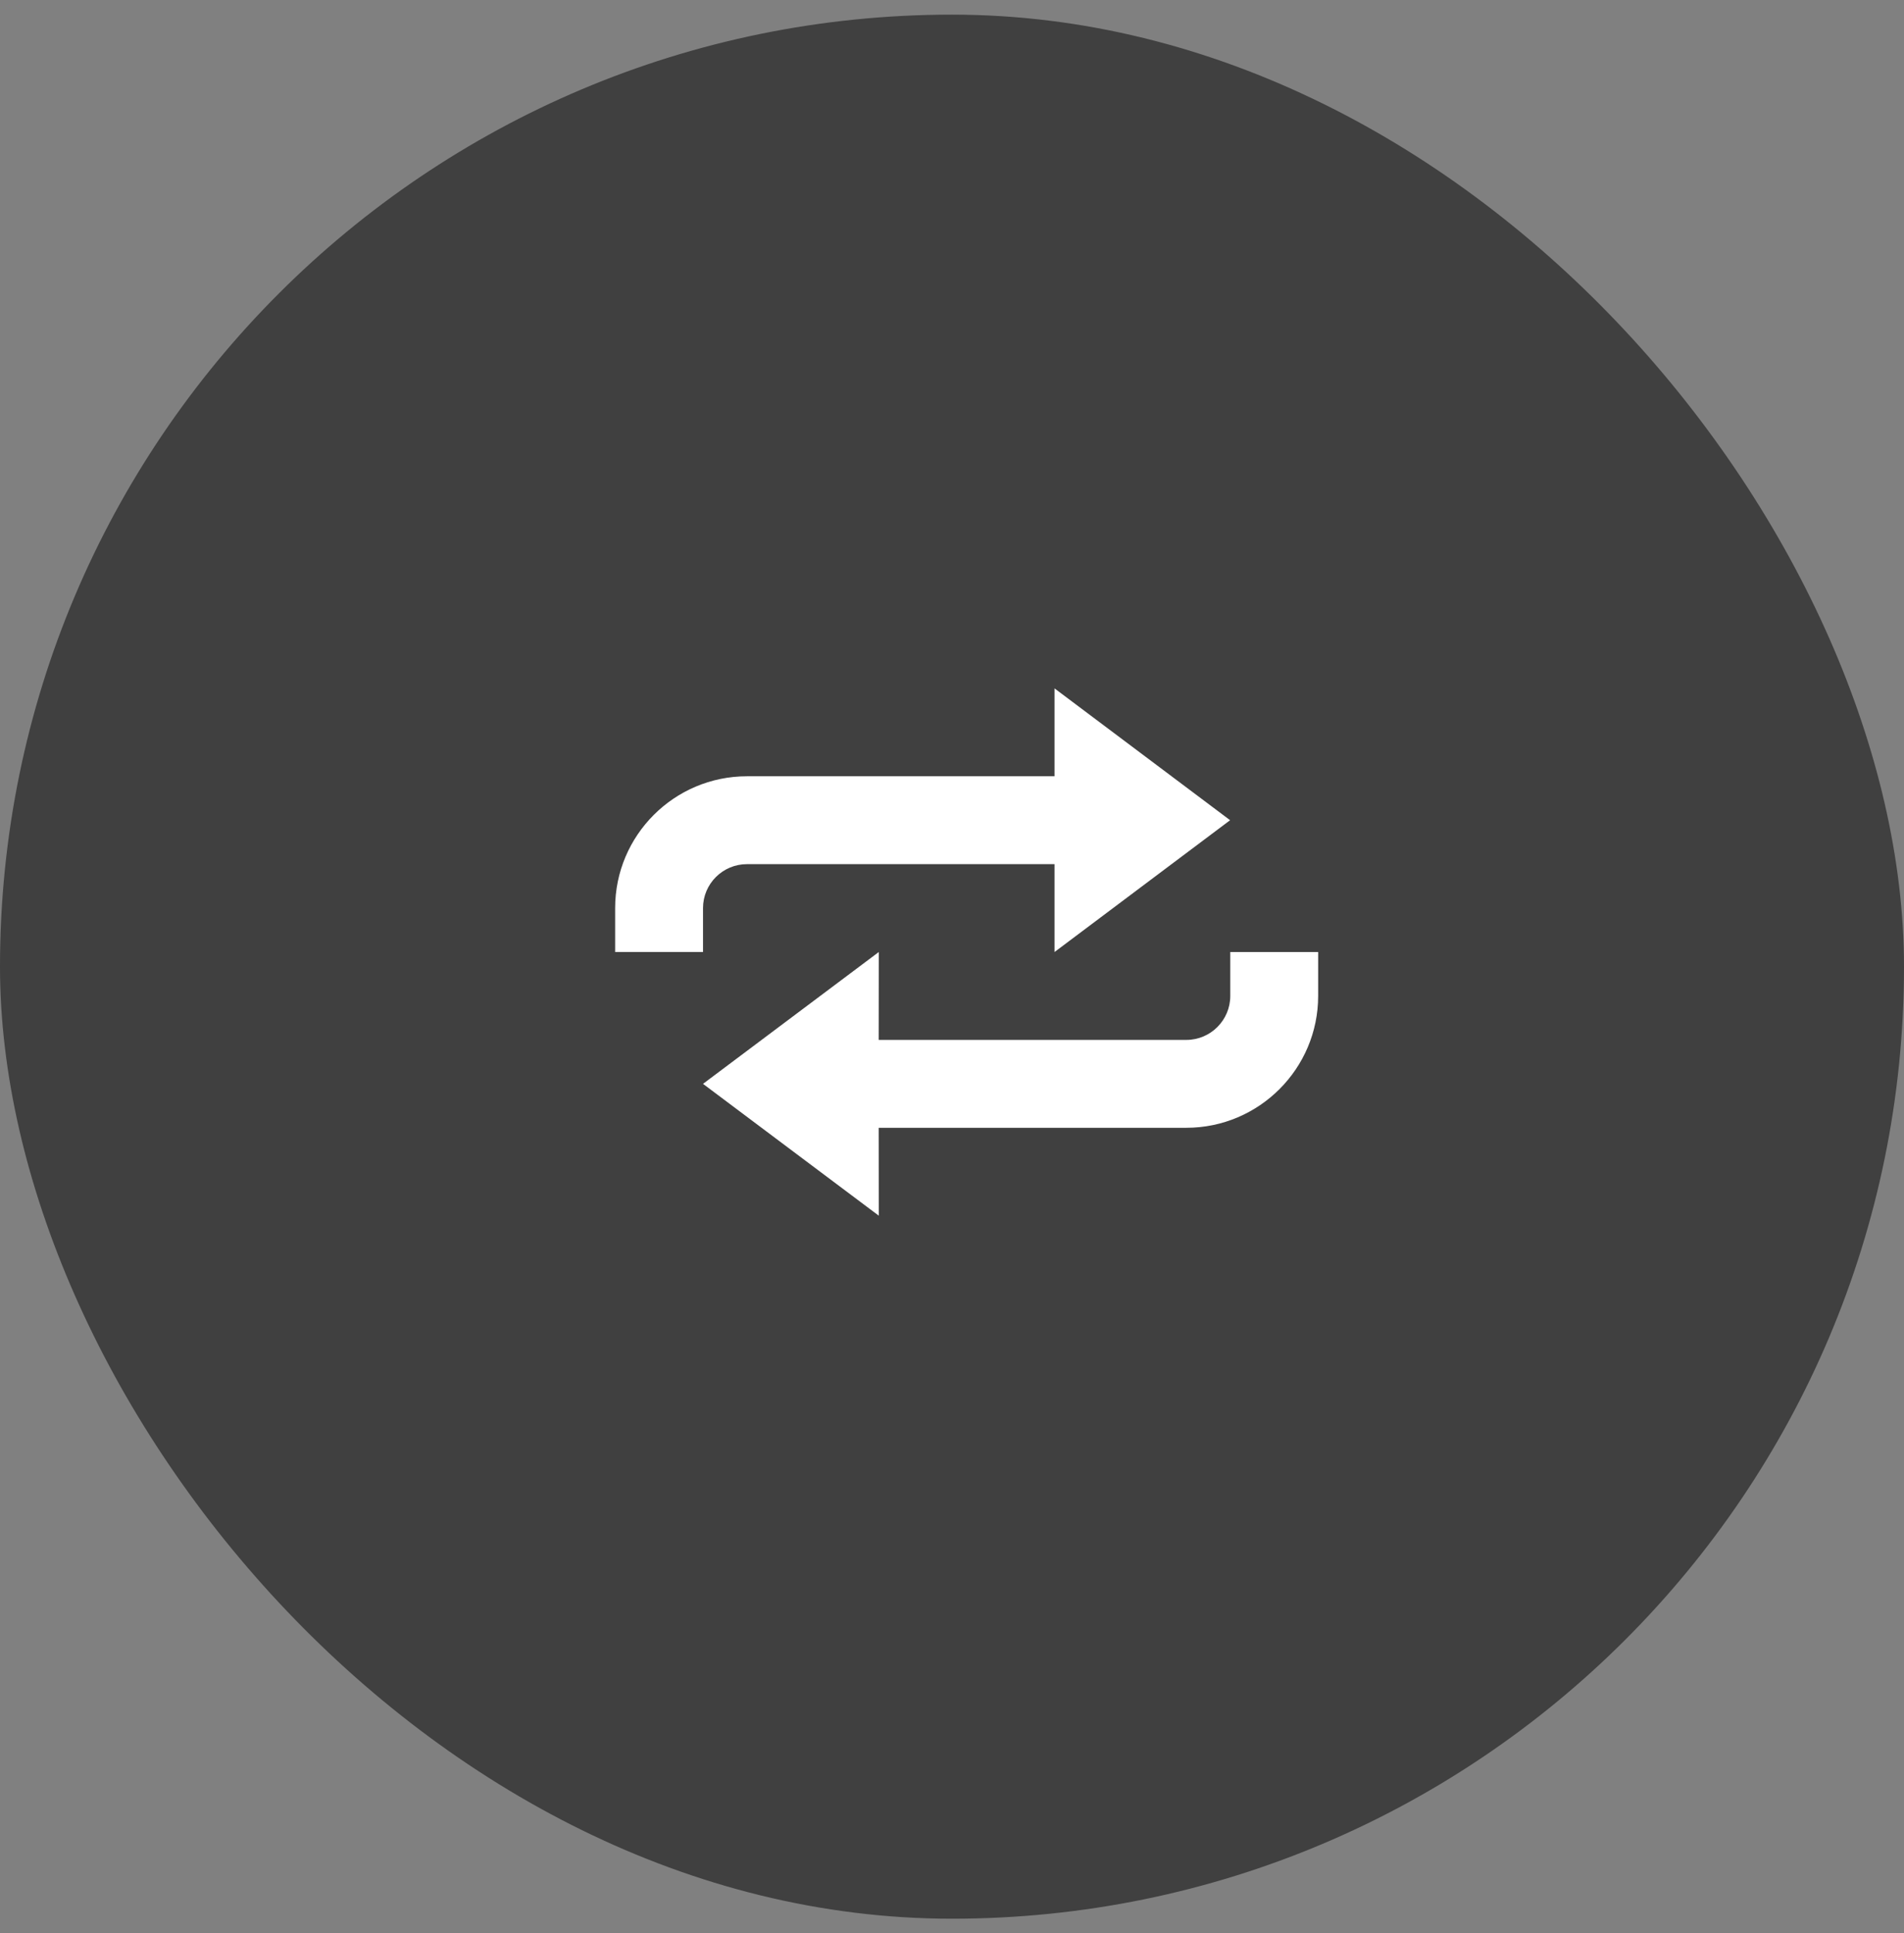
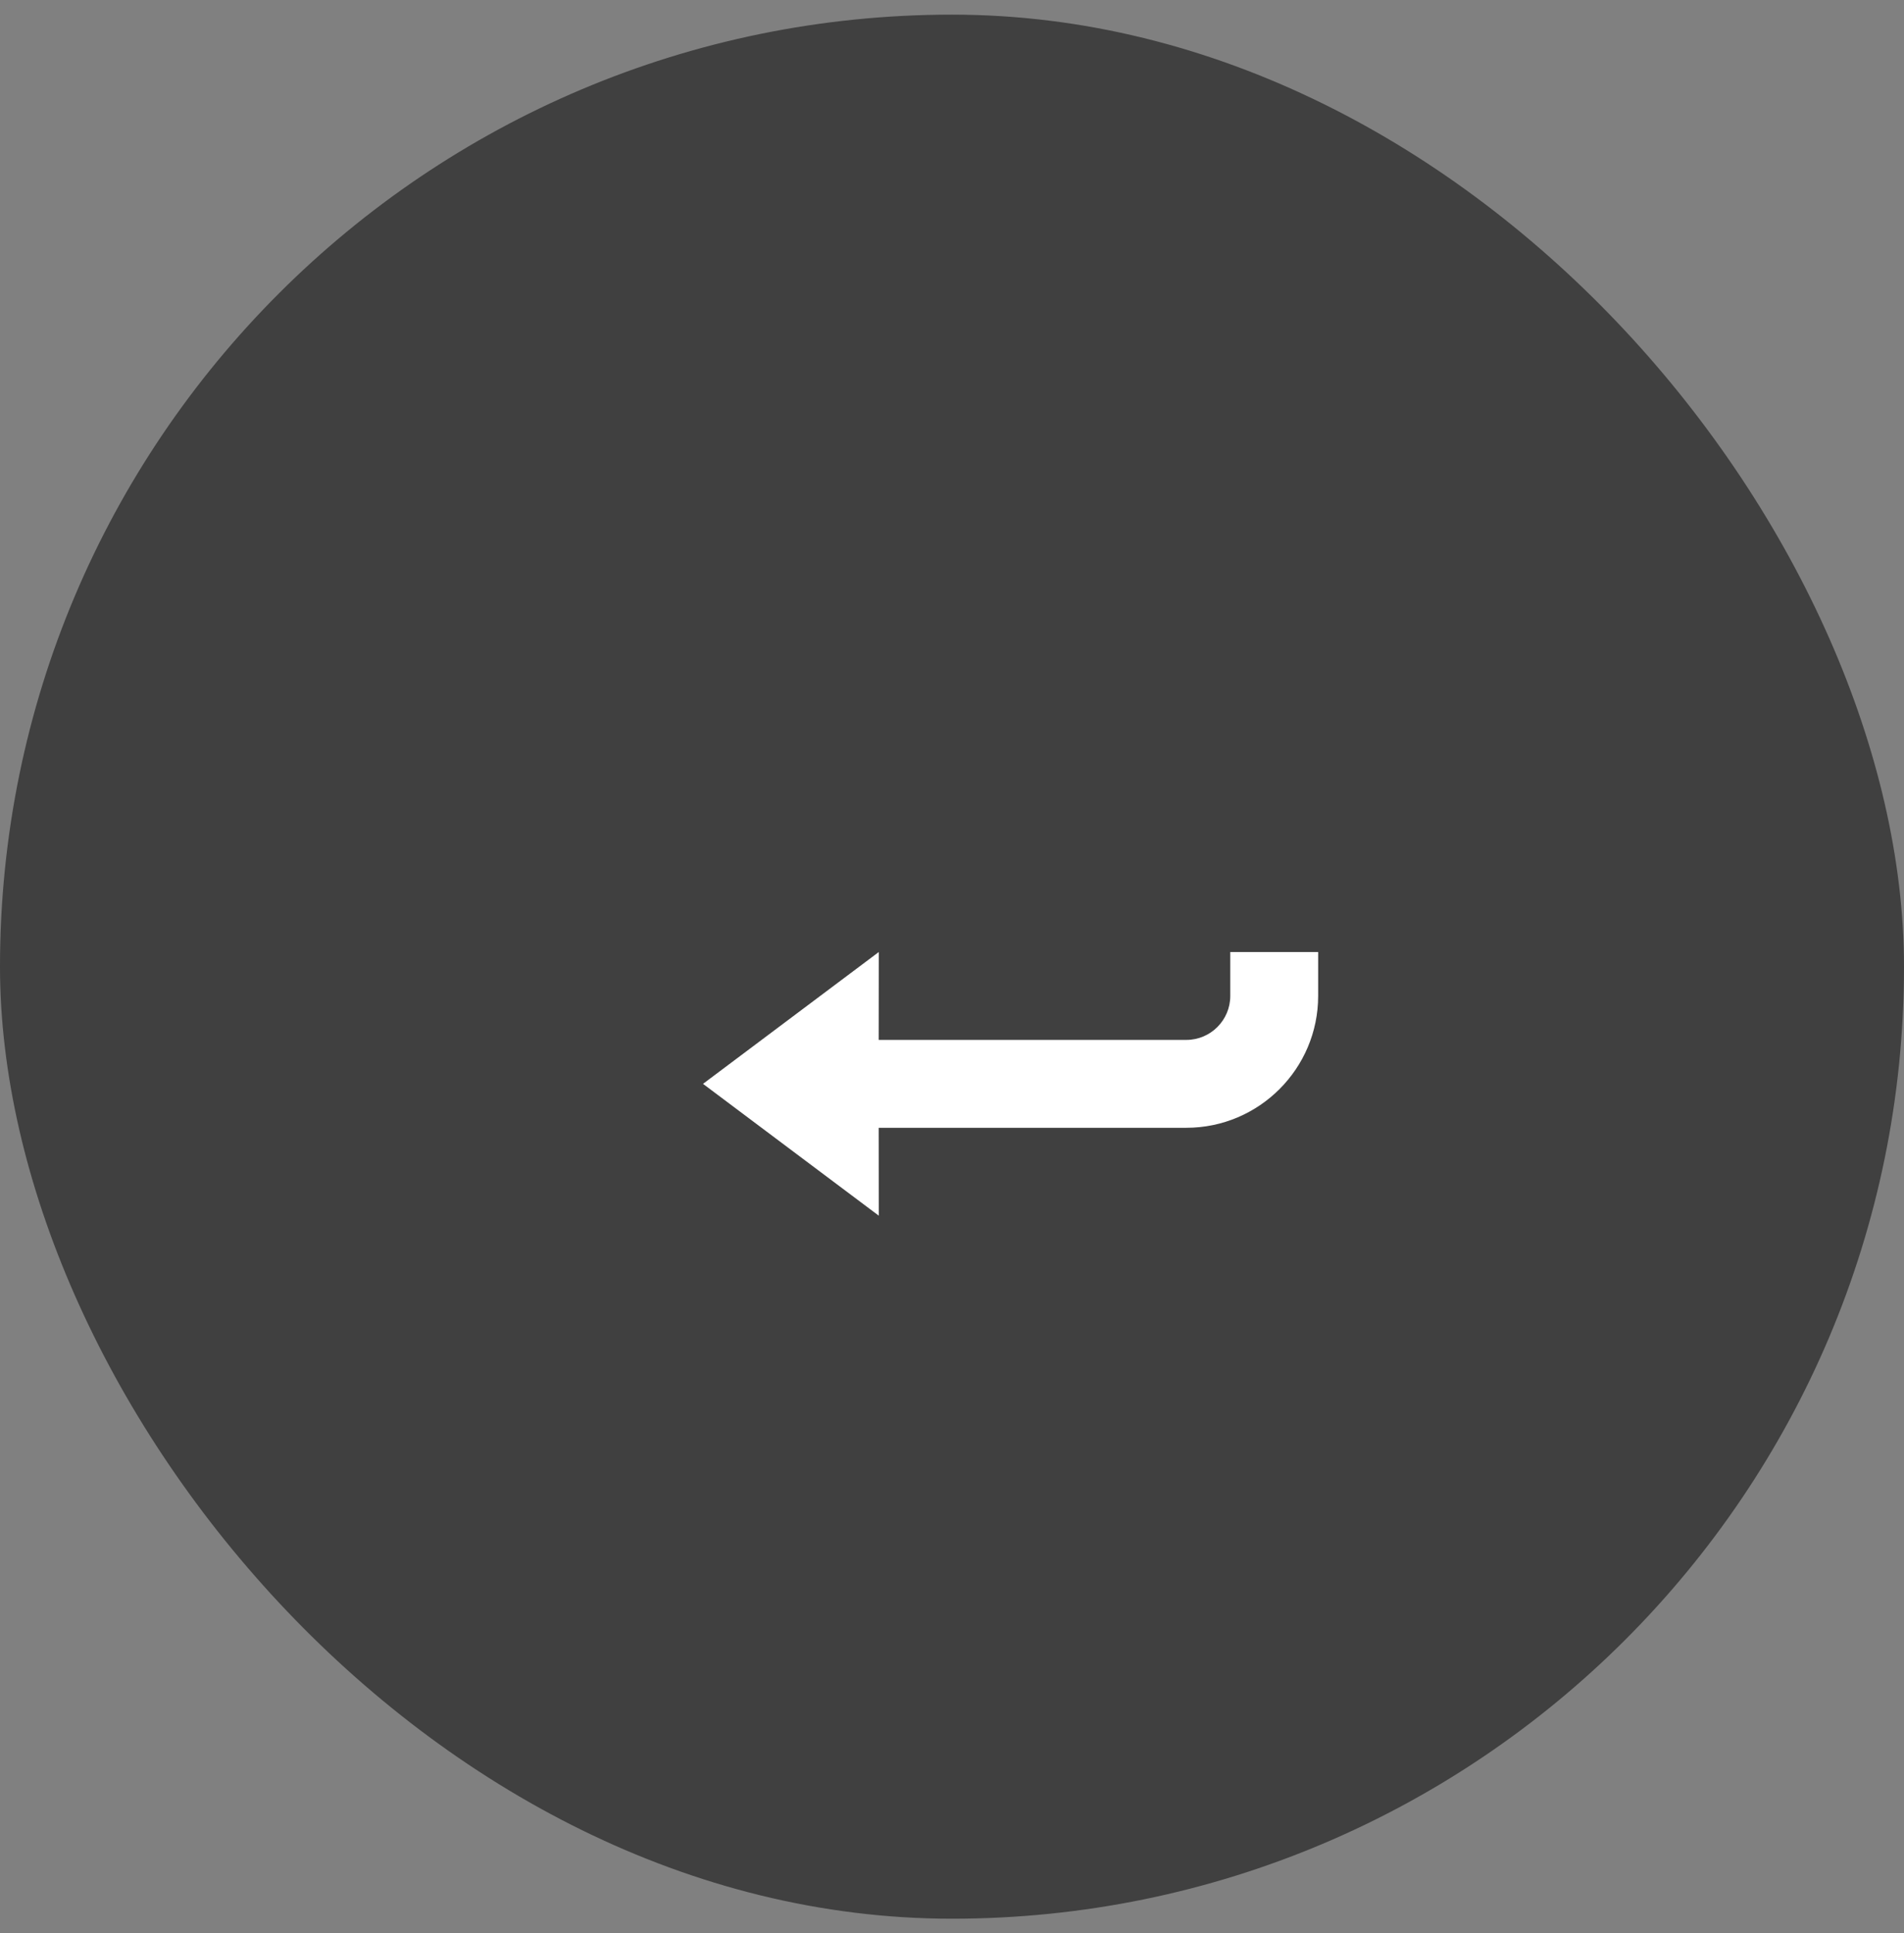
<svg xmlns="http://www.w3.org/2000/svg" width="65" height="66" viewBox="0 0 65 66" fill="none">
  <rect x="0" y="0" width="65" height="66" fill="#808080" stroke="none" />
  <rect y="0.5" width="65" height="65" rx="32.5" fill="black" fill-opacity="0.5" />
  <path d="M42 32.5V34C42 34.827 41.327 35.5 40.5 35.5H29.997L30 32.5L24 37L30 41.5L29.997 38.5H40.5C42.982 38.5 45 36.479 45 34V32.5H42Z" fill="white" />
-   <path d="M24 31C24 30.171 24.674 29.5 25.5 29.5H36V32.5L41.994 28L36 23.5V26.5H25.5C23.018 26.5 21 28.516 21 31V32.5H24V31Z" fill="white" />
</svg>